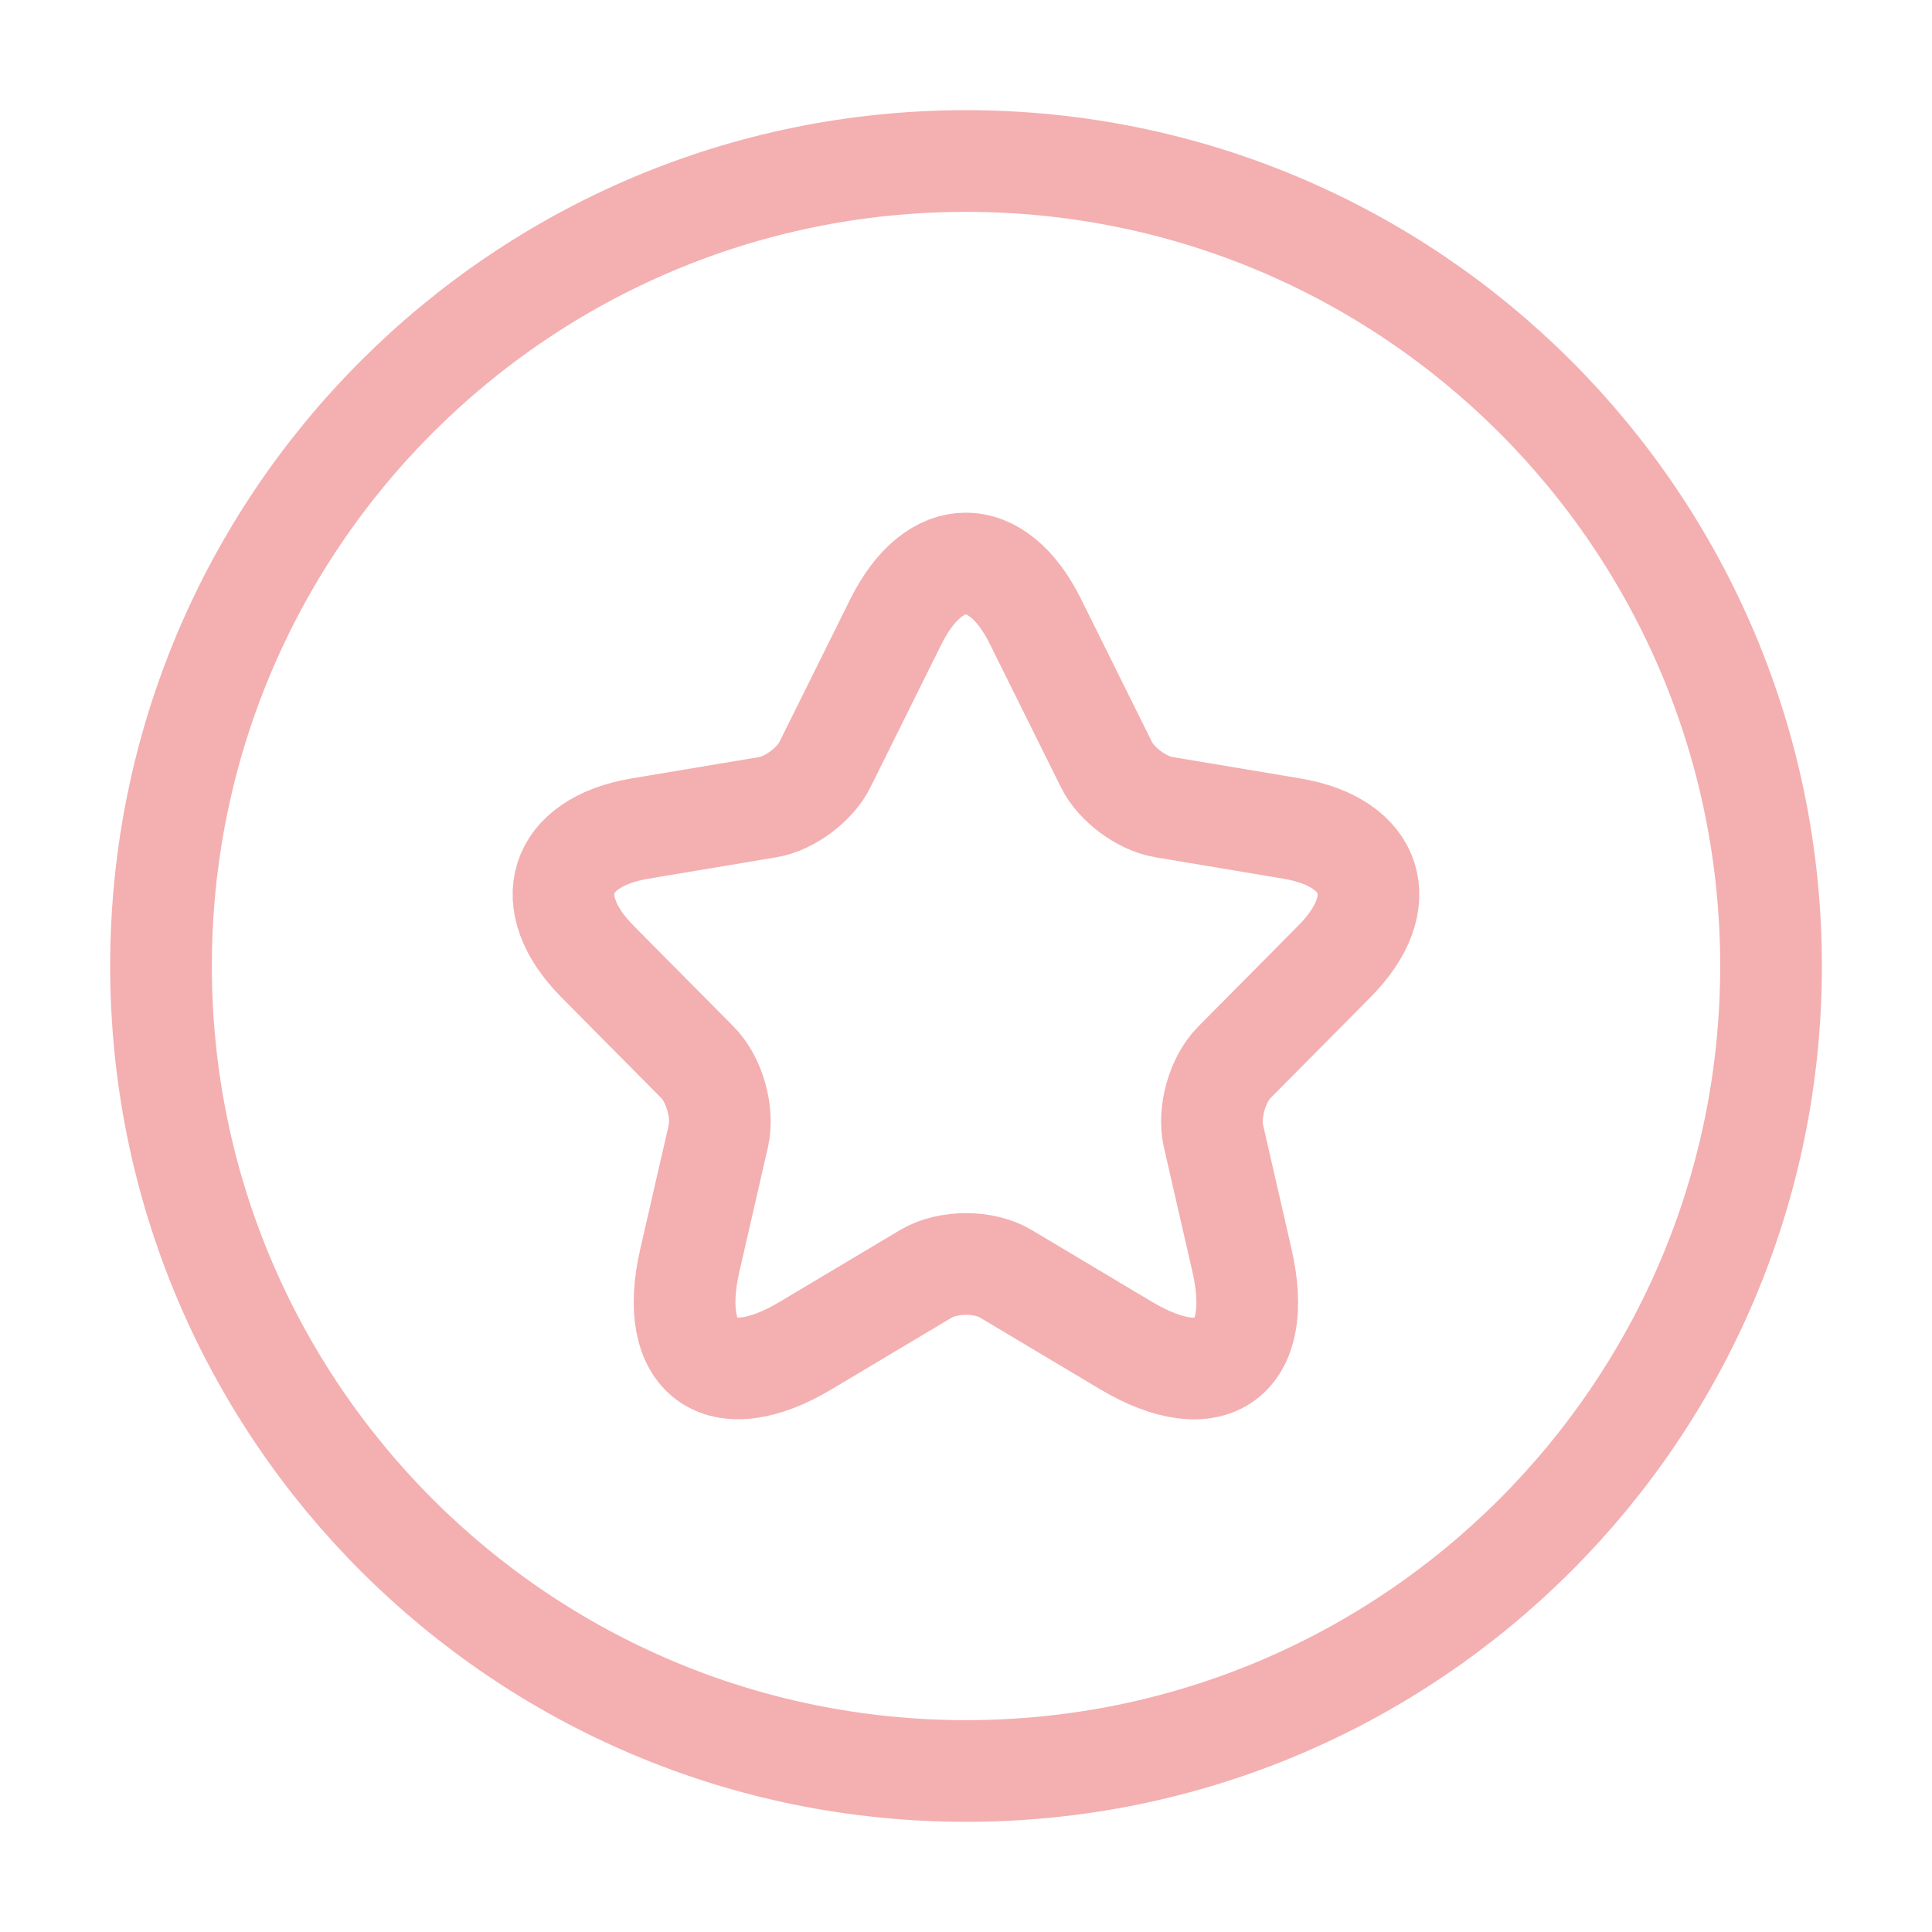
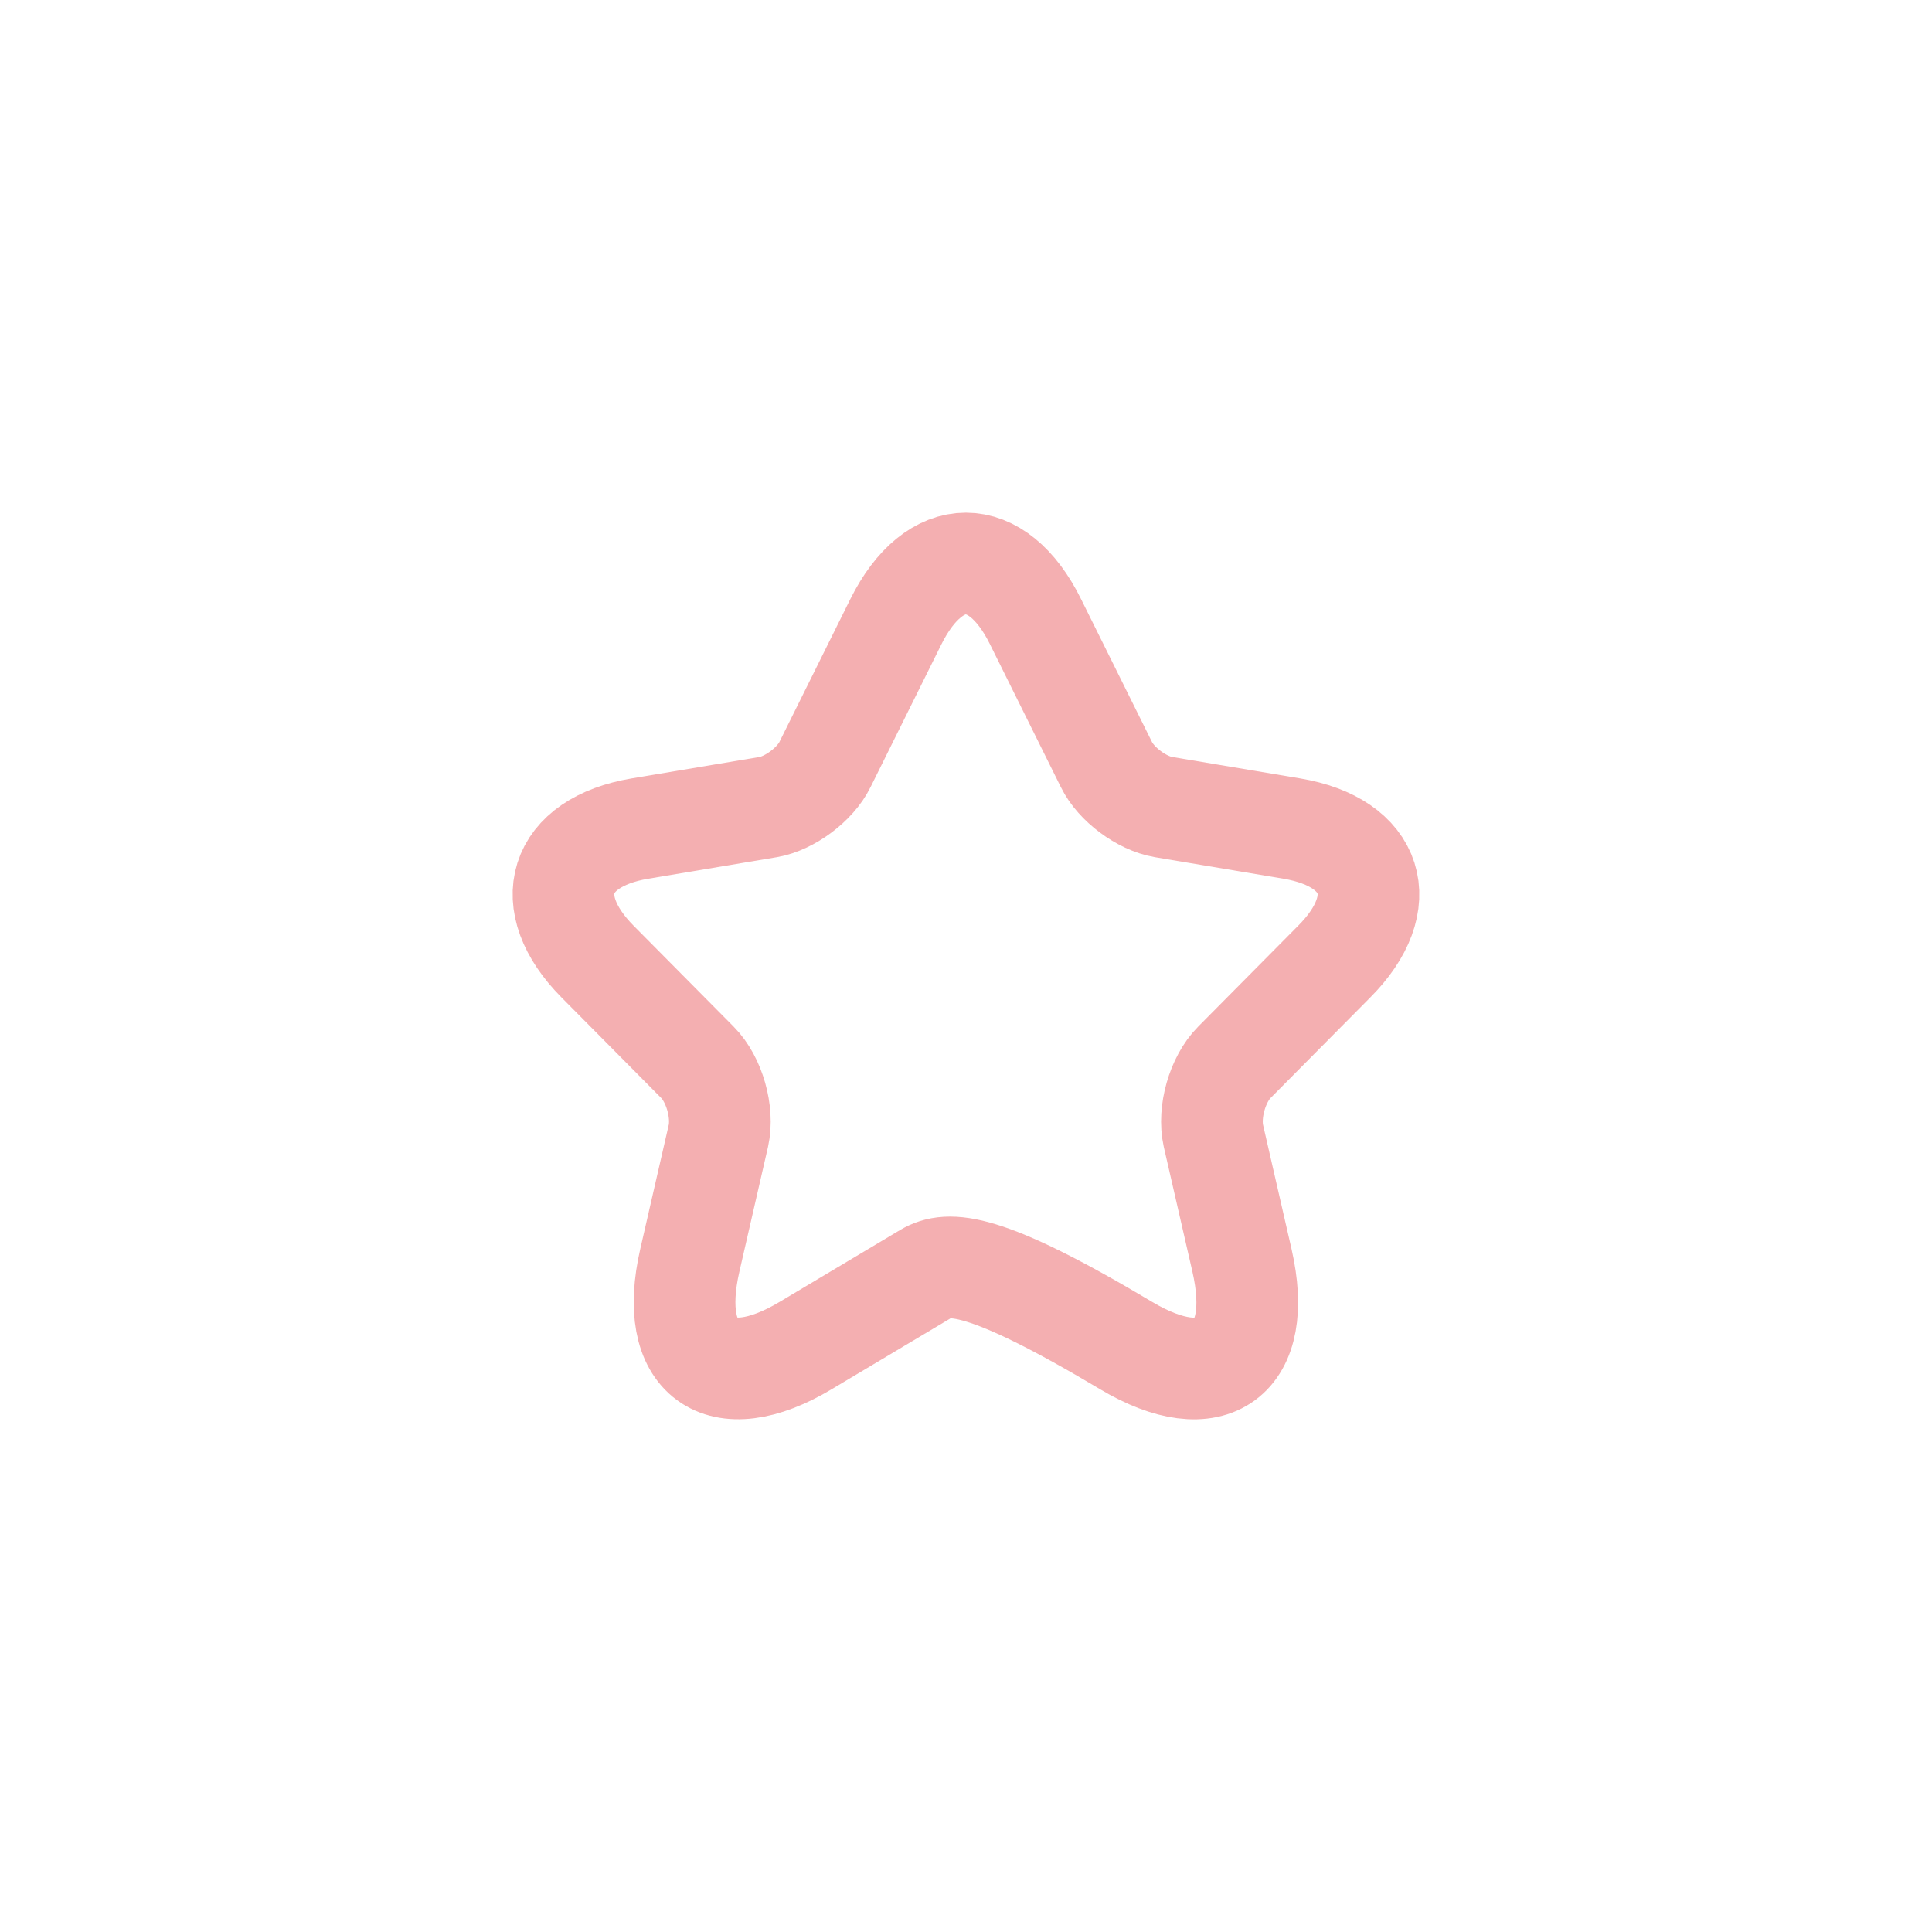
<svg xmlns="http://www.w3.org/2000/svg" width="38" height="38" viewBox="0 0 38 38" fill="none">
-   <path d="M34.834 19C34.834 10.255 27.745 3.167 19 3.167C10.256 3.167 3.167 10.255 3.167 19C3.167 27.744 10.256 34.833 19 34.833C27.745 34.833 34.834 27.744 34.834 19Z" stroke="#F4AFB1" stroke-width="2" />
-   <path d="M20.367 12.227L21.761 15.036C21.951 15.427 22.457 15.802 22.884 15.874L25.41 16.297C27.025 16.569 27.404 17.75 26.241 18.915L24.278 20.895C23.945 21.23 23.763 21.876 23.866 22.339L24.428 24.789C24.872 26.729 23.85 27.479 22.148 26.465L19.782 25.053C19.354 24.797 18.65 24.797 18.214 25.053L15.847 26.465C14.153 27.479 13.124 26.721 13.568 24.789L14.13 22.339C14.233 21.876 14.051 21.23 13.718 20.895L11.755 18.915C10.599 17.75 10.971 16.569 12.586 16.297L15.111 15.874C15.531 15.802 16.037 15.427 16.227 15.036L17.621 12.227C18.381 10.702 19.615 10.702 20.367 12.227Z" stroke="#F4AFB1" stroke-width="2" stroke-linecap="round" stroke-linejoin="round" />
+   <path d="M20.367 12.227L21.761 15.036C21.951 15.427 22.457 15.802 22.884 15.874L25.41 16.297C27.025 16.569 27.404 17.75 26.241 18.915L24.278 20.895C23.945 21.23 23.763 21.876 23.866 22.339L24.428 24.789C24.872 26.729 23.85 27.479 22.148 26.465C19.354 24.797 18.65 24.797 18.214 25.053L15.847 26.465C14.153 27.479 13.124 26.721 13.568 24.789L14.13 22.339C14.233 21.876 14.051 21.23 13.718 20.895L11.755 18.915C10.599 17.75 10.971 16.569 12.586 16.297L15.111 15.874C15.531 15.802 16.037 15.427 16.227 15.036L17.621 12.227C18.381 10.702 19.615 10.702 20.367 12.227Z" stroke="#F4AFB1" stroke-width="2" stroke-linecap="round" stroke-linejoin="round" />
</svg>